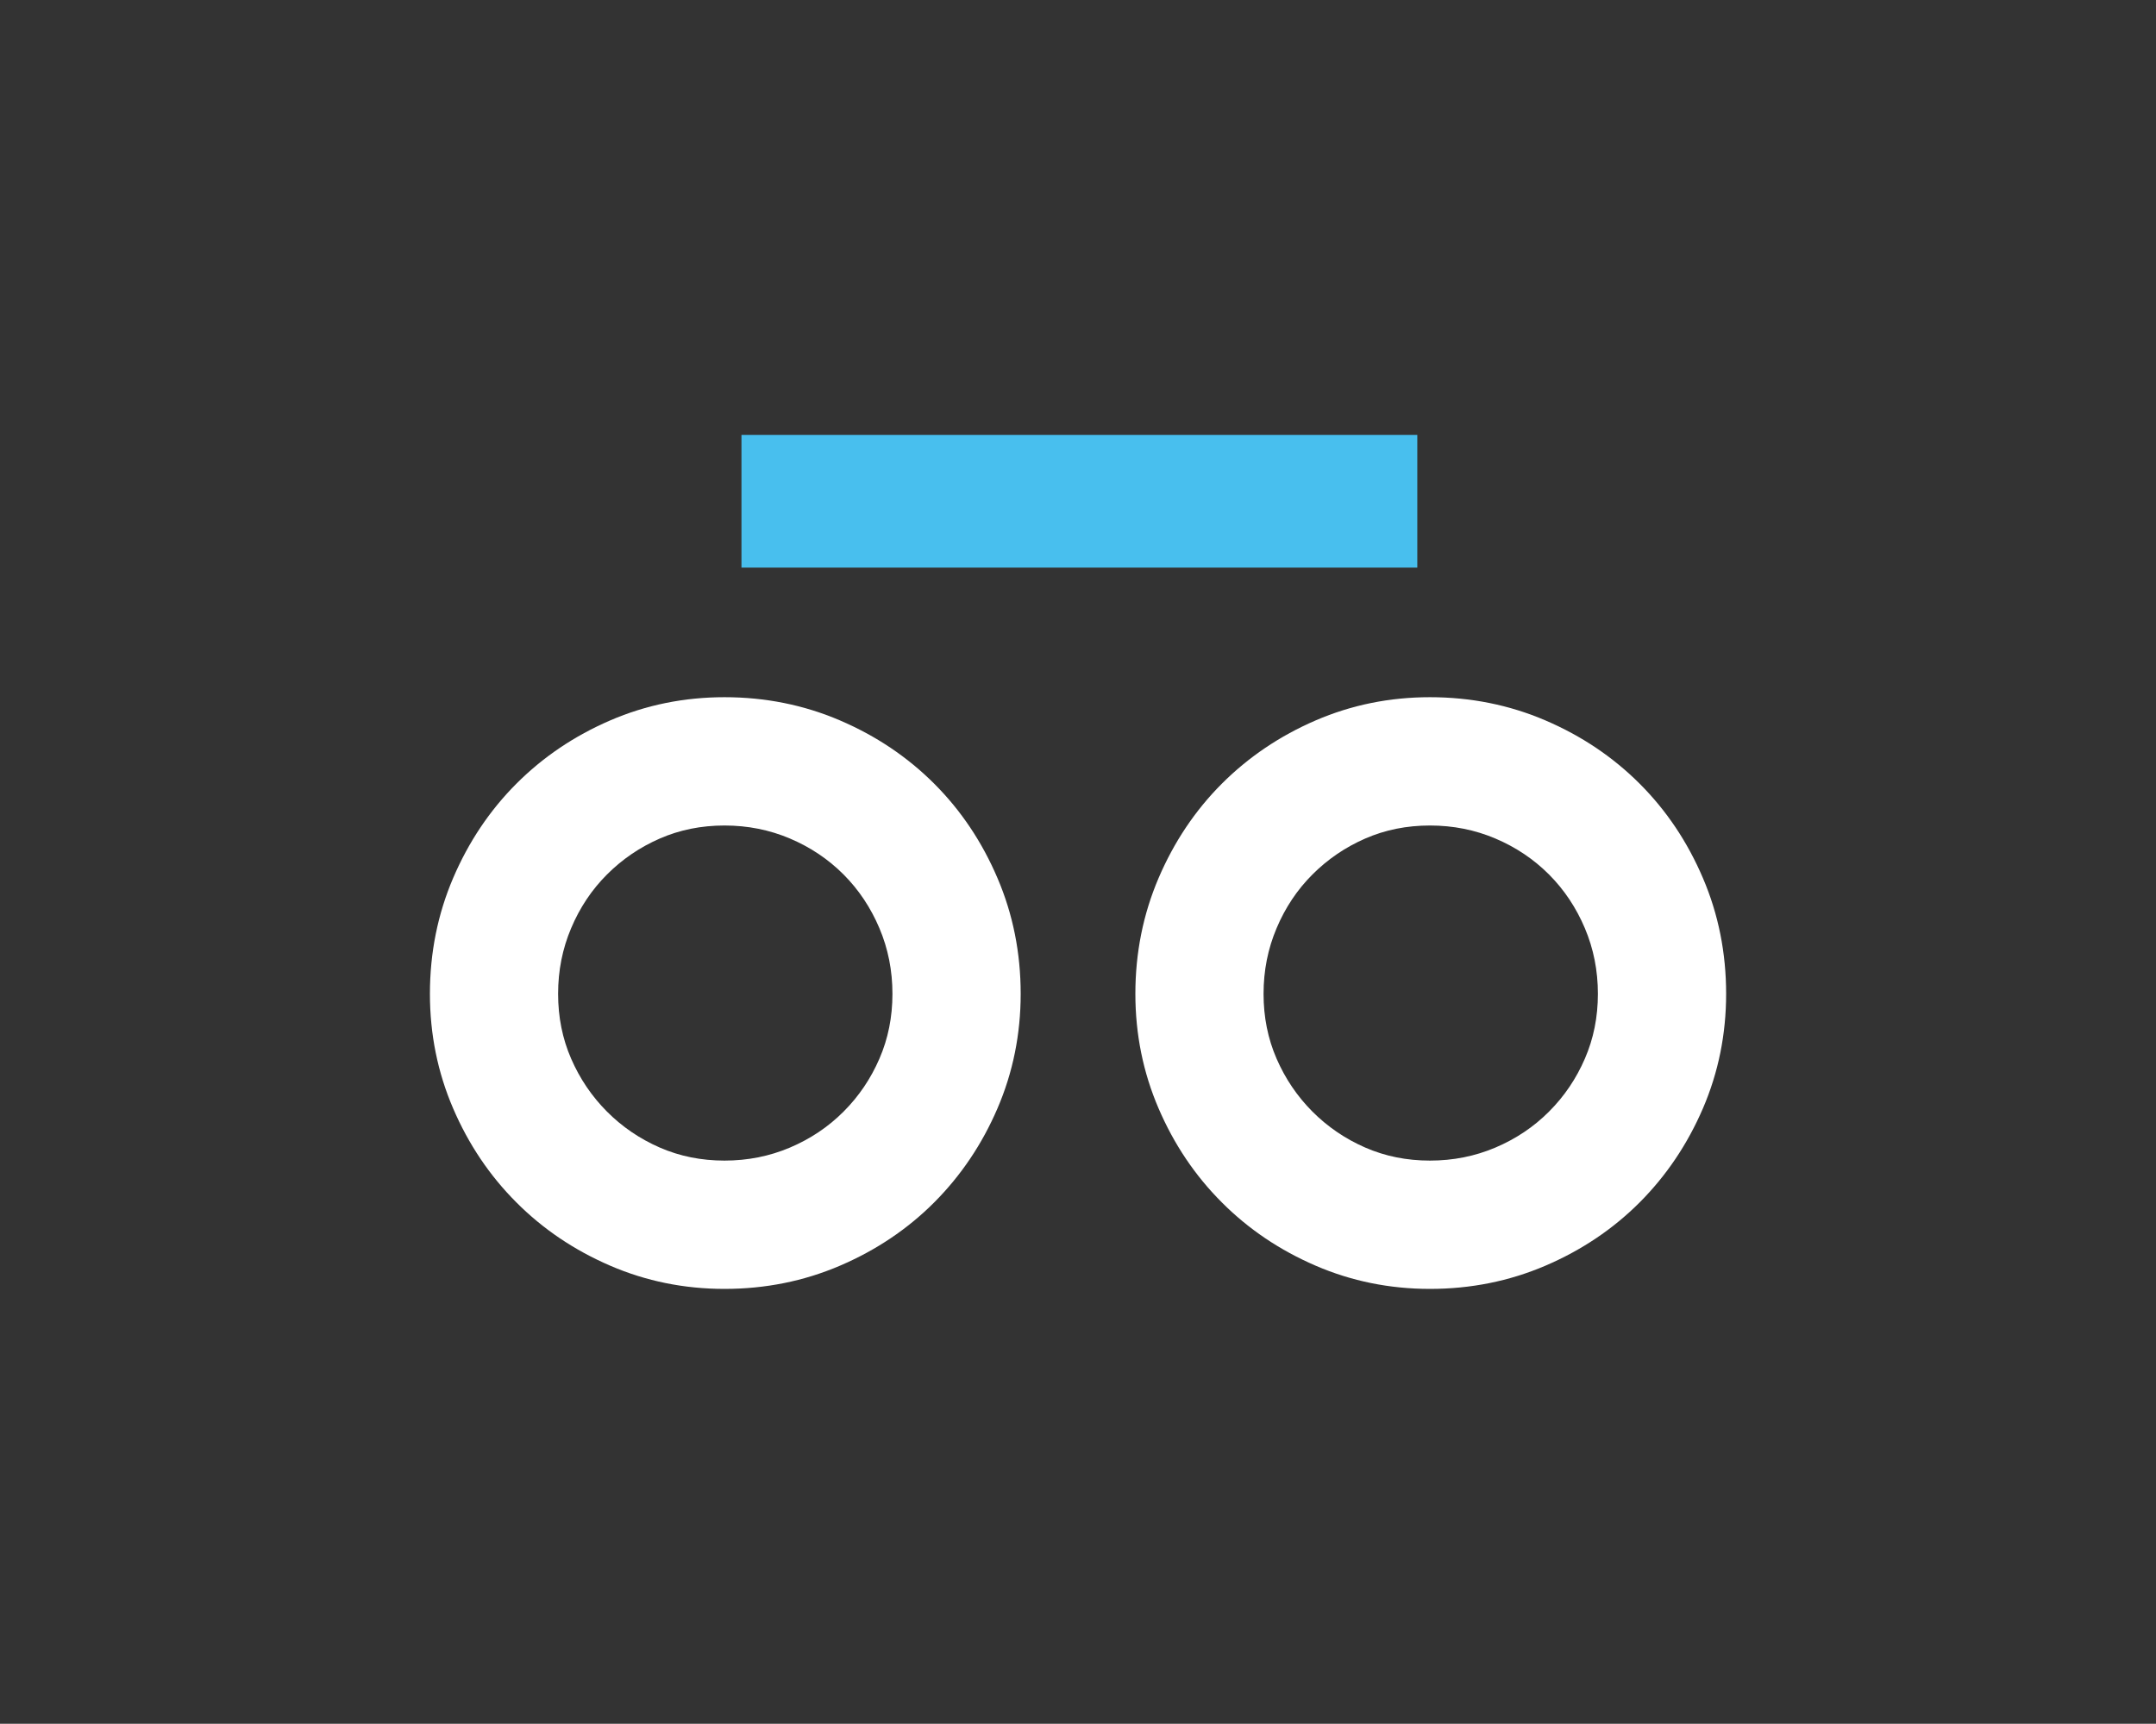
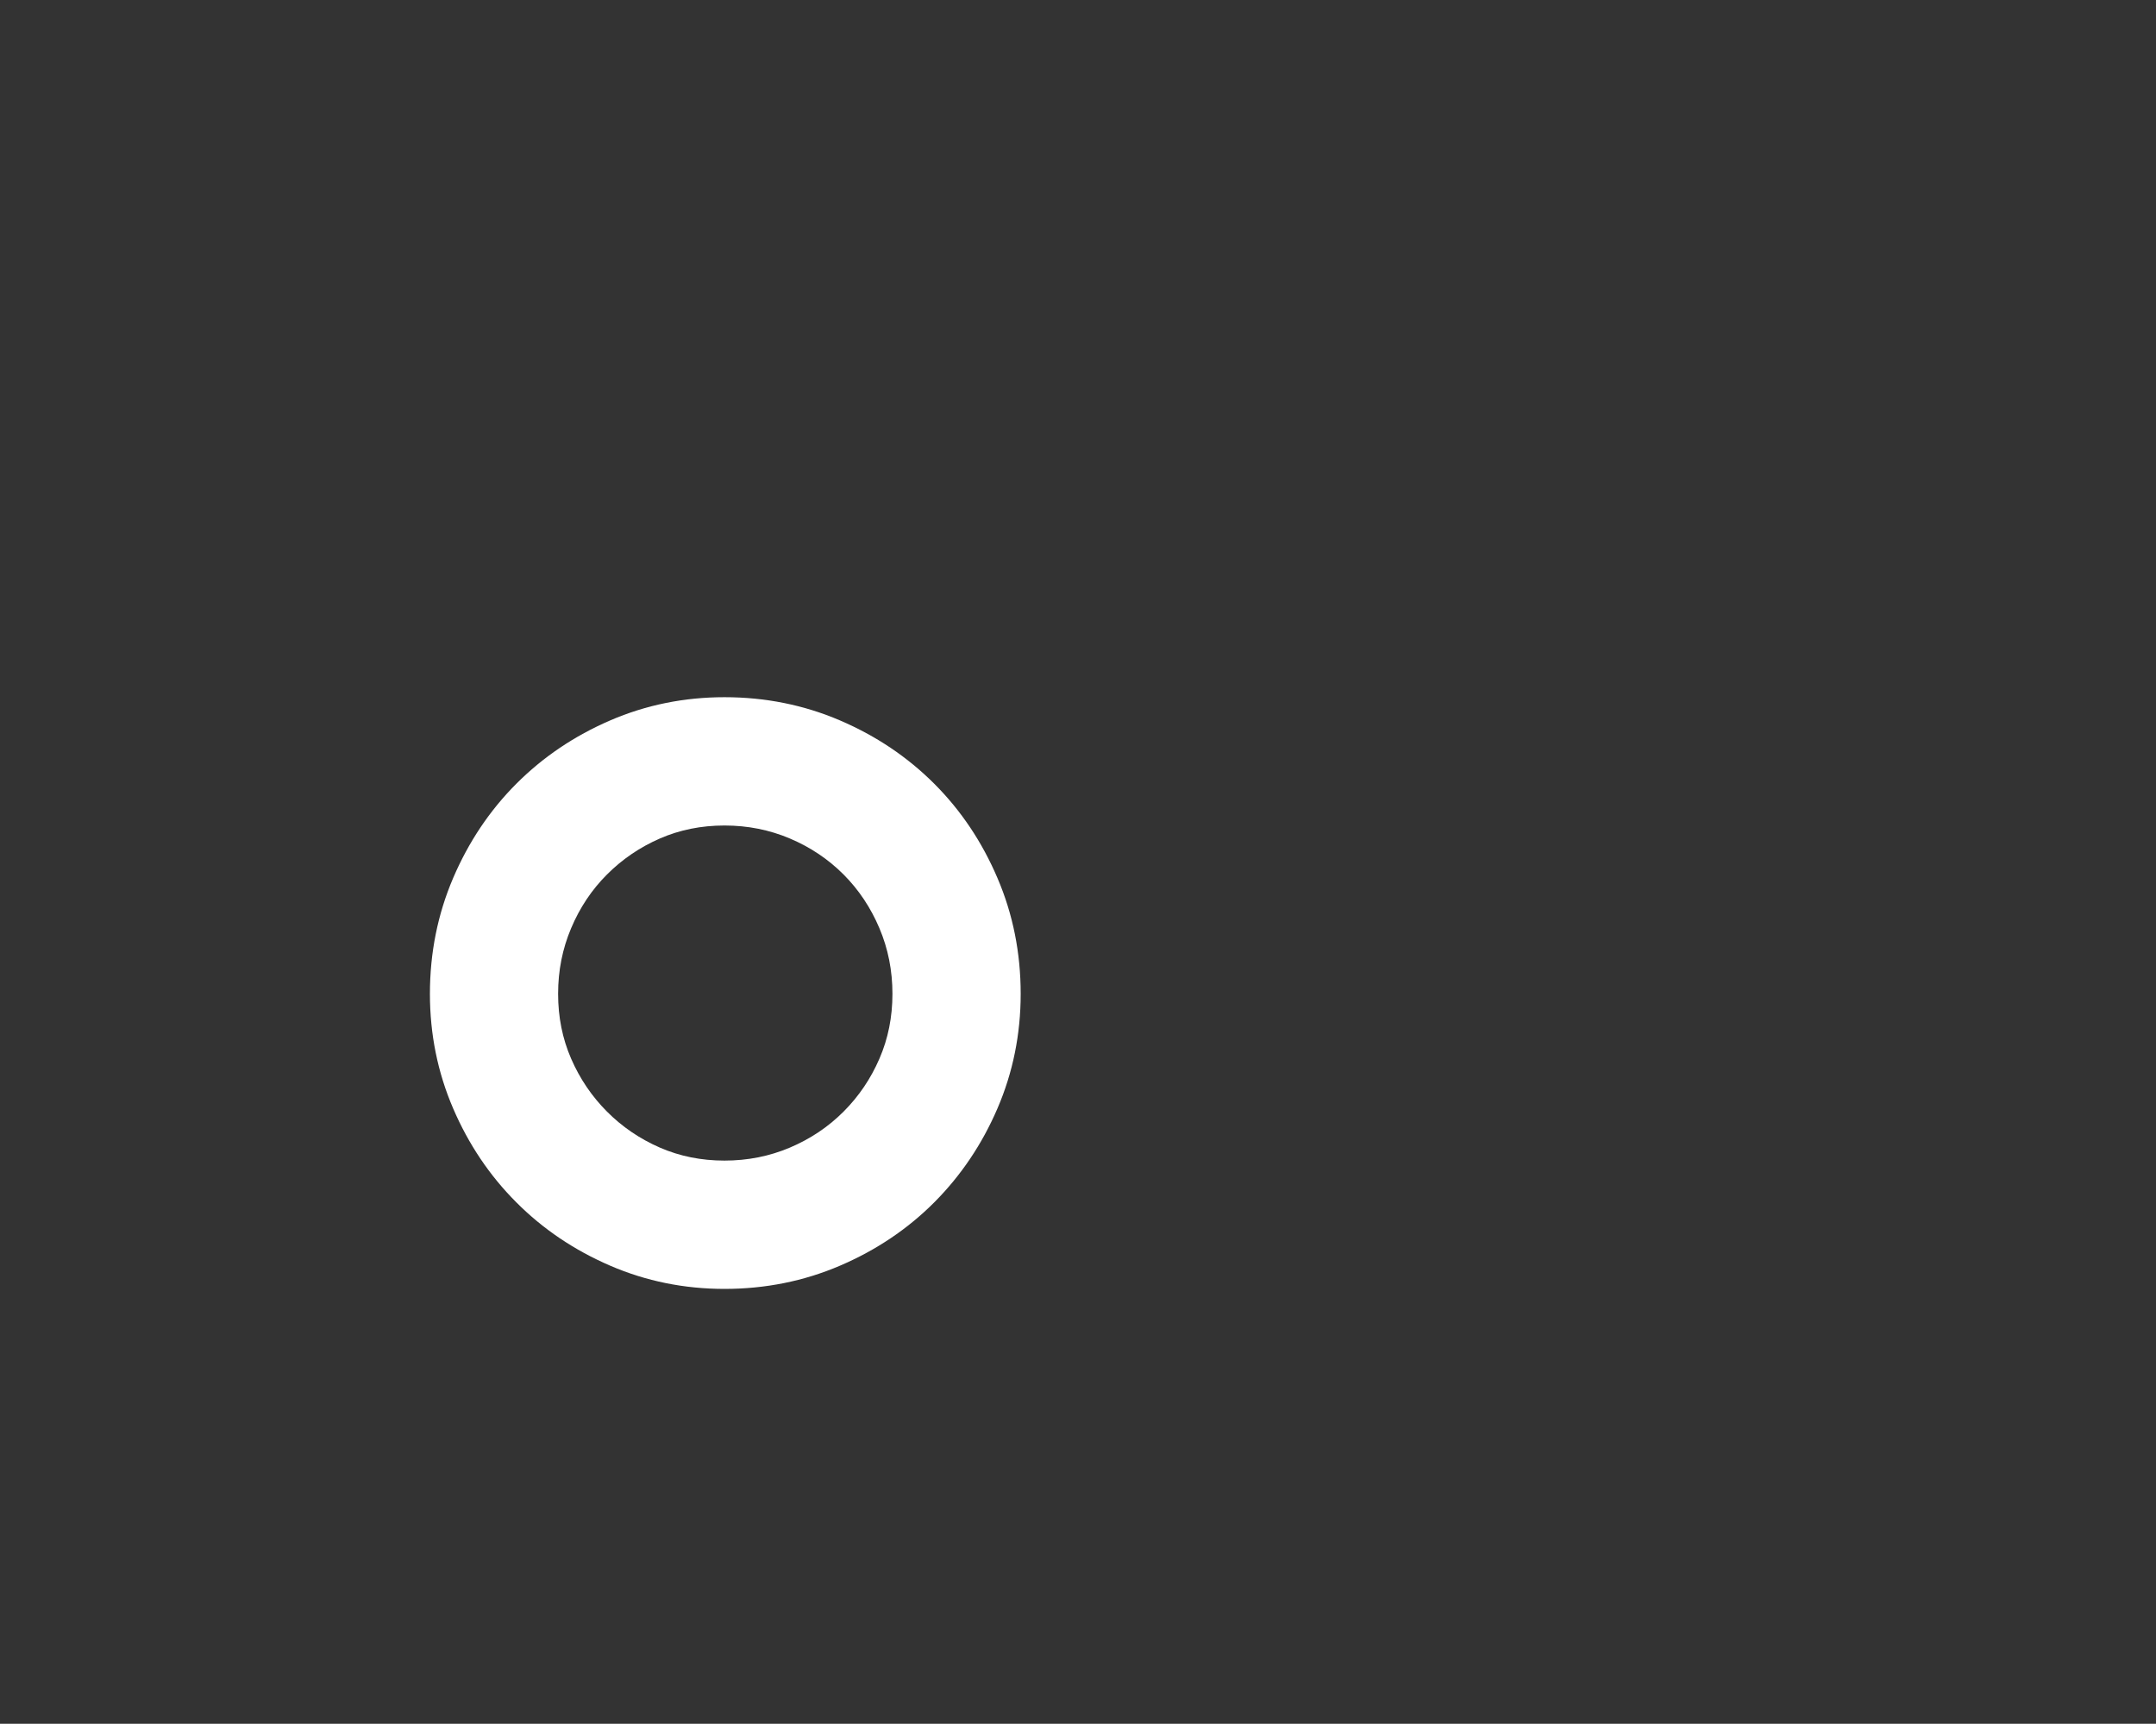
<svg xmlns="http://www.w3.org/2000/svg" version="1.1" id="Capa_1" x="0" y="0" viewBox="0 0 404 323" style="enable-background:new 0 0 404 323;" xml:space="preserve">
  <rect x="0" y="0" width="404" height="323" fill="#333333" stroke="none" />
  <style type="text/css">
    .st0{fill:#FFFFFF;}
    .st1{fill:#48BFEE;}
</style>
  <g>
    <path class="st0" d="M135.76,241.51c-7.56,0-14.7-1.45-21.42-4.35c-6.72-2.9-12.59-6.85-17.59-11.87         c-5.01-5.01-8.96-10.89-11.85-17.62s-4.34-13.88-4.34-21.45c0-7.67,1.45-14.89,4.34-21.67c2.9-6.78,6.85-12.68,11.85-17.69         s10.87-8.97,17.59-11.87c6.72-2.9,13.87-4.35,21.42-4.35c7.65,0,14.87,1.45,21.64,4.35c6.77,2.9,12.66,6.86,17.67,11.87         c5.01,5.01,8.96,10.91,11.85,17.69c2.9,6.78,4.34,14.01,4.34,21.67c0,7.57-1.45,14.72-4.34,21.45s-6.85,12.6-11.85,17.62         c-5,5.01-10.9,8.97-17.67,11.87C150.63,240.06,143.41,241.51,135.76,241.51z M135.76,154.68c-4.34,0-8.38,0.81-12.12,2.44         c-3.74,1.63-7.04,3.88-9.9,6.74c-2.86,2.86-5.1,6.22-6.72,10.07c-1.63,3.85-2.44,7.95-2.44,12.29c0,4.35,0.81,8.4,2.44,12.15         c1.63,3.75,3.87,7.06,6.72,9.92s6.16,5.11,9.9,6.74c3.74,1.63,7.78,2.44,12.12,2.44c4.33,0,8.42-0.81,12.26-2.44         c3.84-1.63,7.19-3.87,10.05-6.74c2.86-2.86,5.1-6.17,6.72-9.92c1.63-3.75,2.44-7.8,2.44-12.15c0-4.34-0.81-8.44-2.44-12.29         c-1.63-3.85-3.87-7.21-6.72-10.07c-2.86-2.86-6.2-5.11-10.05-6.74C144.18,155.49,140.09,154.68,135.76,154.68z" />
-     <path class="st0" d="M267.95,241.51c-7.56,0-14.7-1.45-21.42-4.35c-6.72-2.9-12.59-6.85-17.59-11.87         c-5.01-5.01-8.96-10.89-11.85-17.62s-4.34-13.88-4.34-21.45c0-7.67,1.45-14.89,4.34-21.67c2.9-6.78,6.85-12.68,11.85-17.69         c5.01-5.01,10.87-8.97,17.59-11.87c6.72-2.9,13.87-4.35,21.42-4.35c7.65,0,14.87,1.45,21.64,4.35c6.77,2.9,12.66,6.86,17.67,11.87         c5.01,5.01,8.96,10.91,11.85,17.69c2.9,6.78,4.34,14.01,4.34,21.67c0,7.57-1.45,14.72-4.34,21.45c-2.9,6.73-6.85,12.6-11.85,17.62         c-5,5.01-10.9,8.97-17.67,11.87C282.82,240.06,275.6,241.51,267.95,241.51z M267.95,154.68c-4.34,0-8.38,0.81-12.12,2.44         c-3.74,1.63-7.04,3.88-9.9,6.74c-2.86,2.86-5.1,6.22-6.72,10.07c-1.63,3.85-2.44,7.95-2.44,12.29c0,4.35,0.81,8.4,2.44,12.15         c1.63,3.75,3.87,7.06,6.72,9.92c2.86,2.86,6.16,5.11,9.9,6.74c3.74,1.63,7.78,2.44,12.12,2.44c4.33,0,8.42-0.81,12.26-2.44         s7.19-3.87,10.05-6.74c2.86-2.86,5.1-6.17,6.72-9.92c1.63-3.75,2.44-7.8,2.44-12.15c0-4.34-0.81-8.44-2.44-12.29         c-1.63-3.85-3.87-7.21-6.72-10.07c-2.86-2.86-6.2-5.11-10.05-6.74C276.37,155.49,272.28,154.68,267.95,154.68z" />
-     <rect x="138.94" y="81.49" class="st1" width="126.64" height="24.86" />
  </g>
</svg>